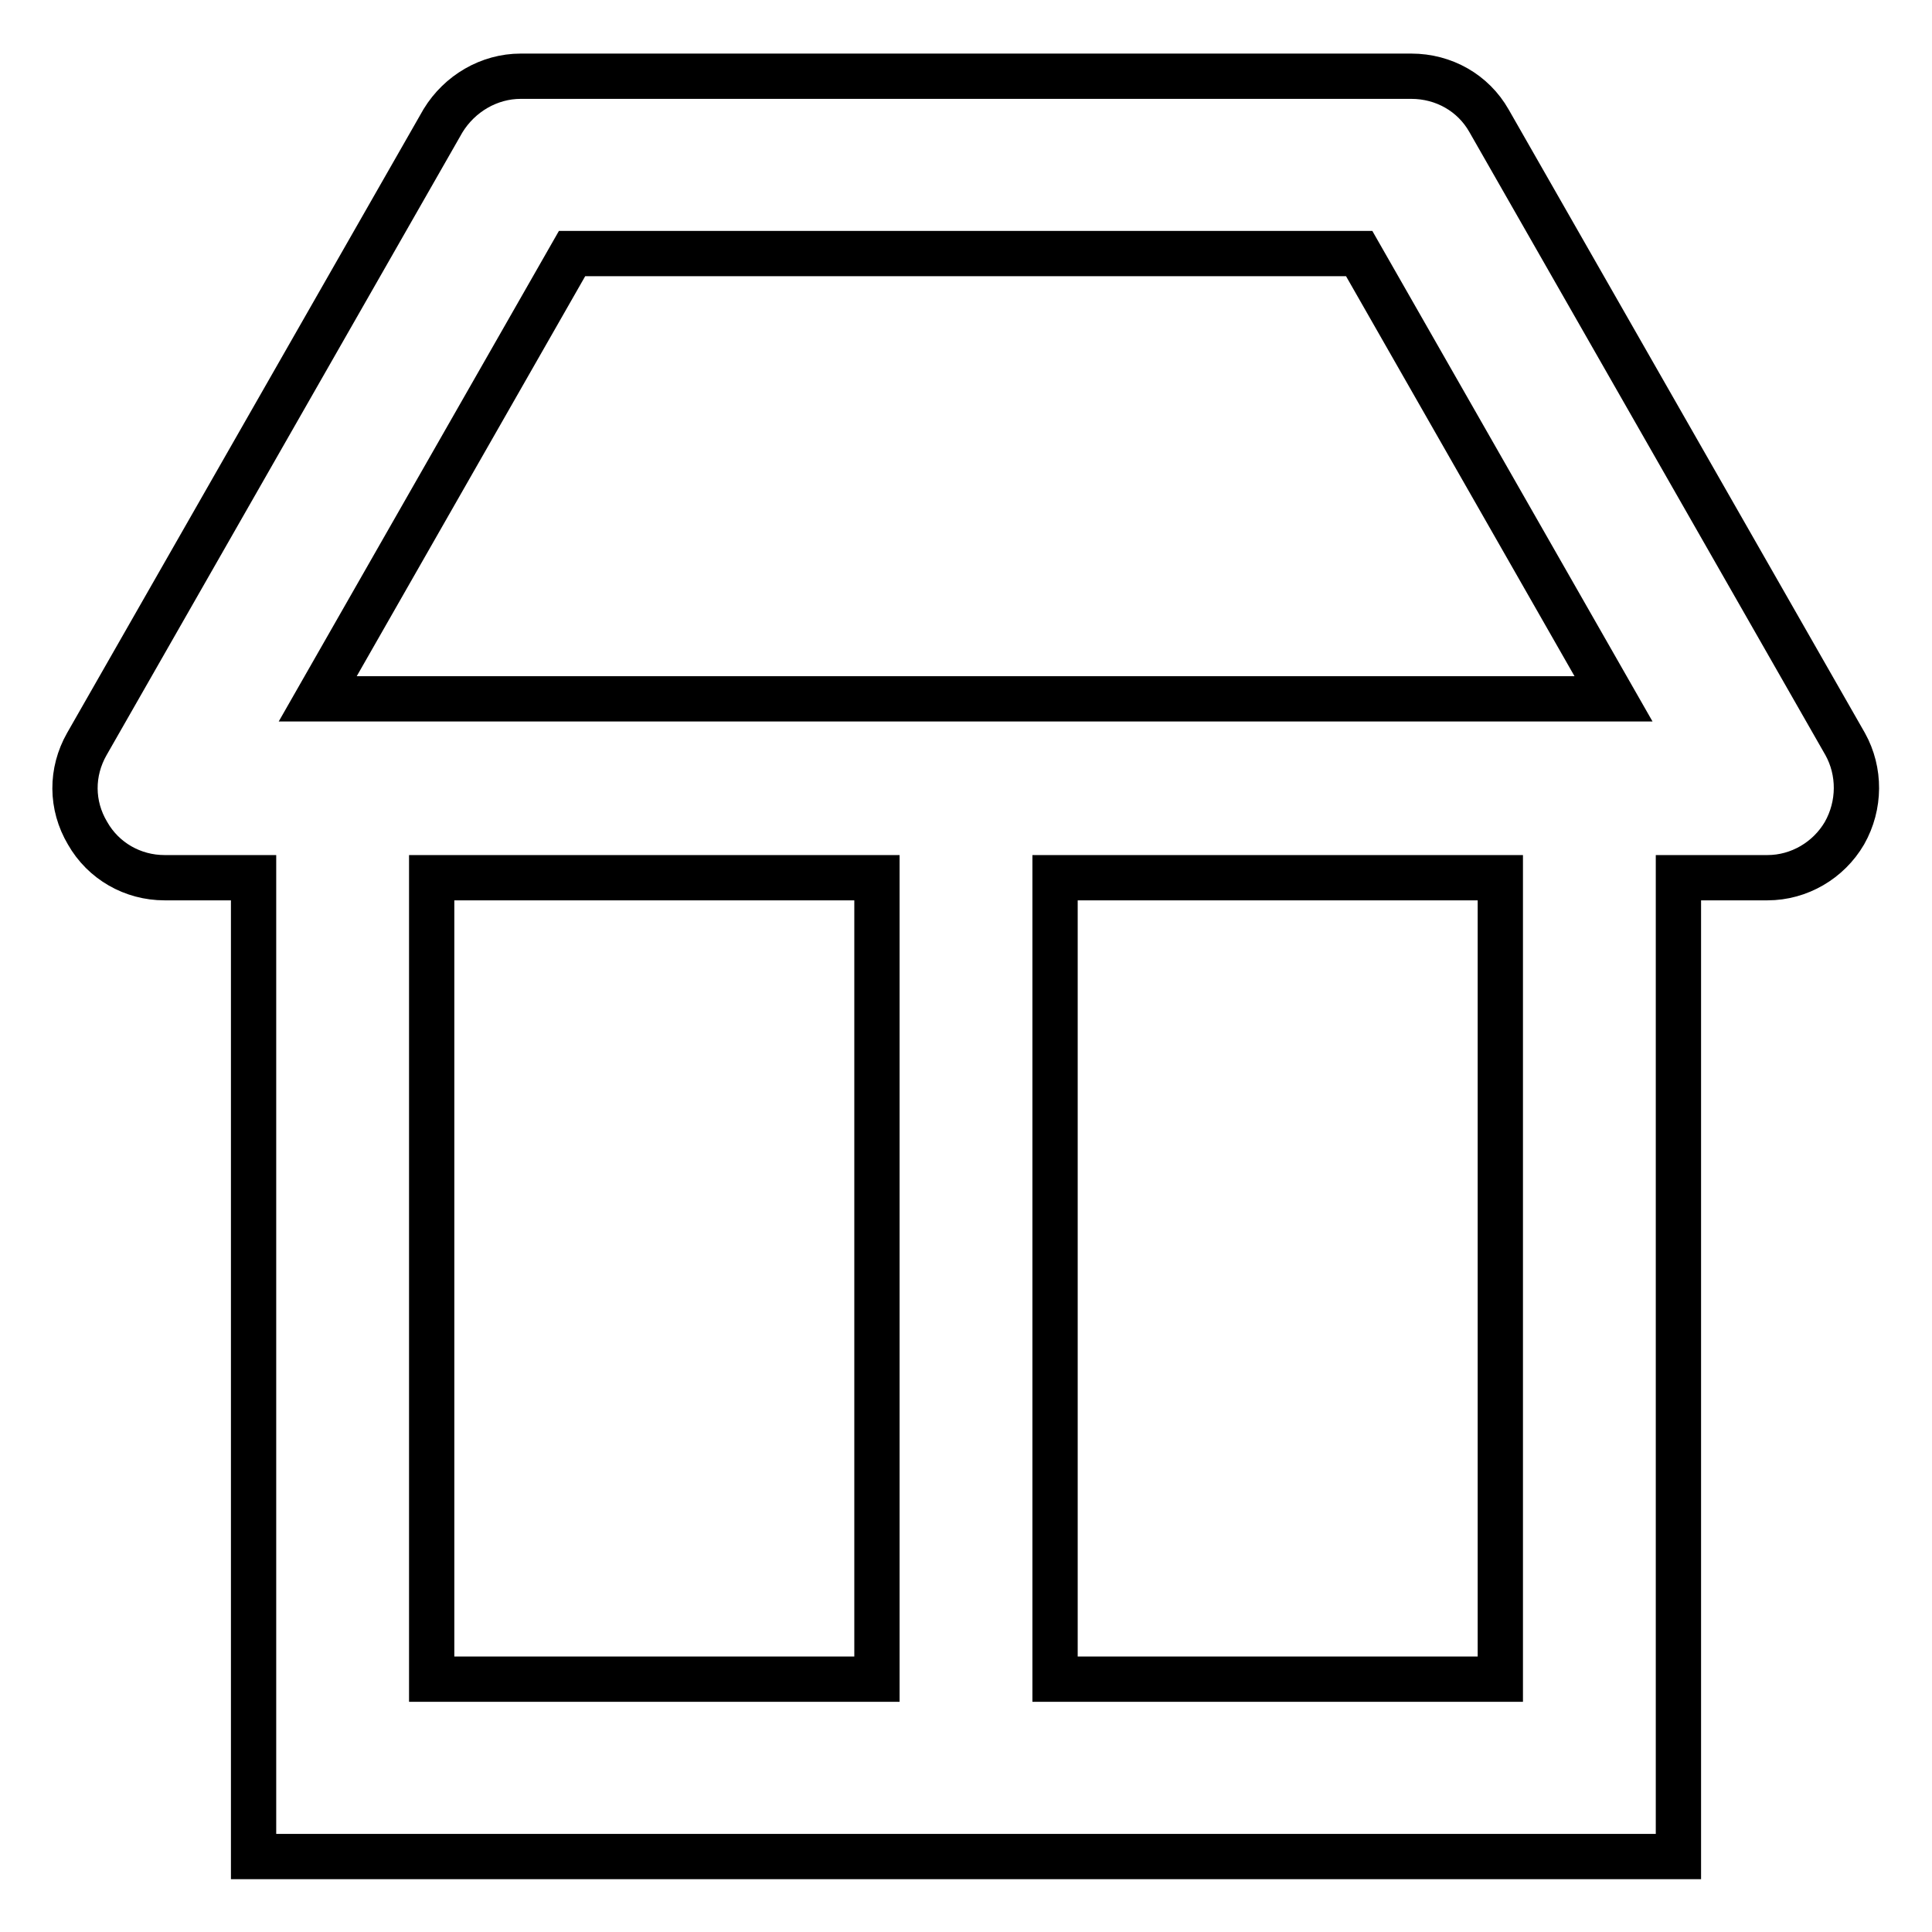
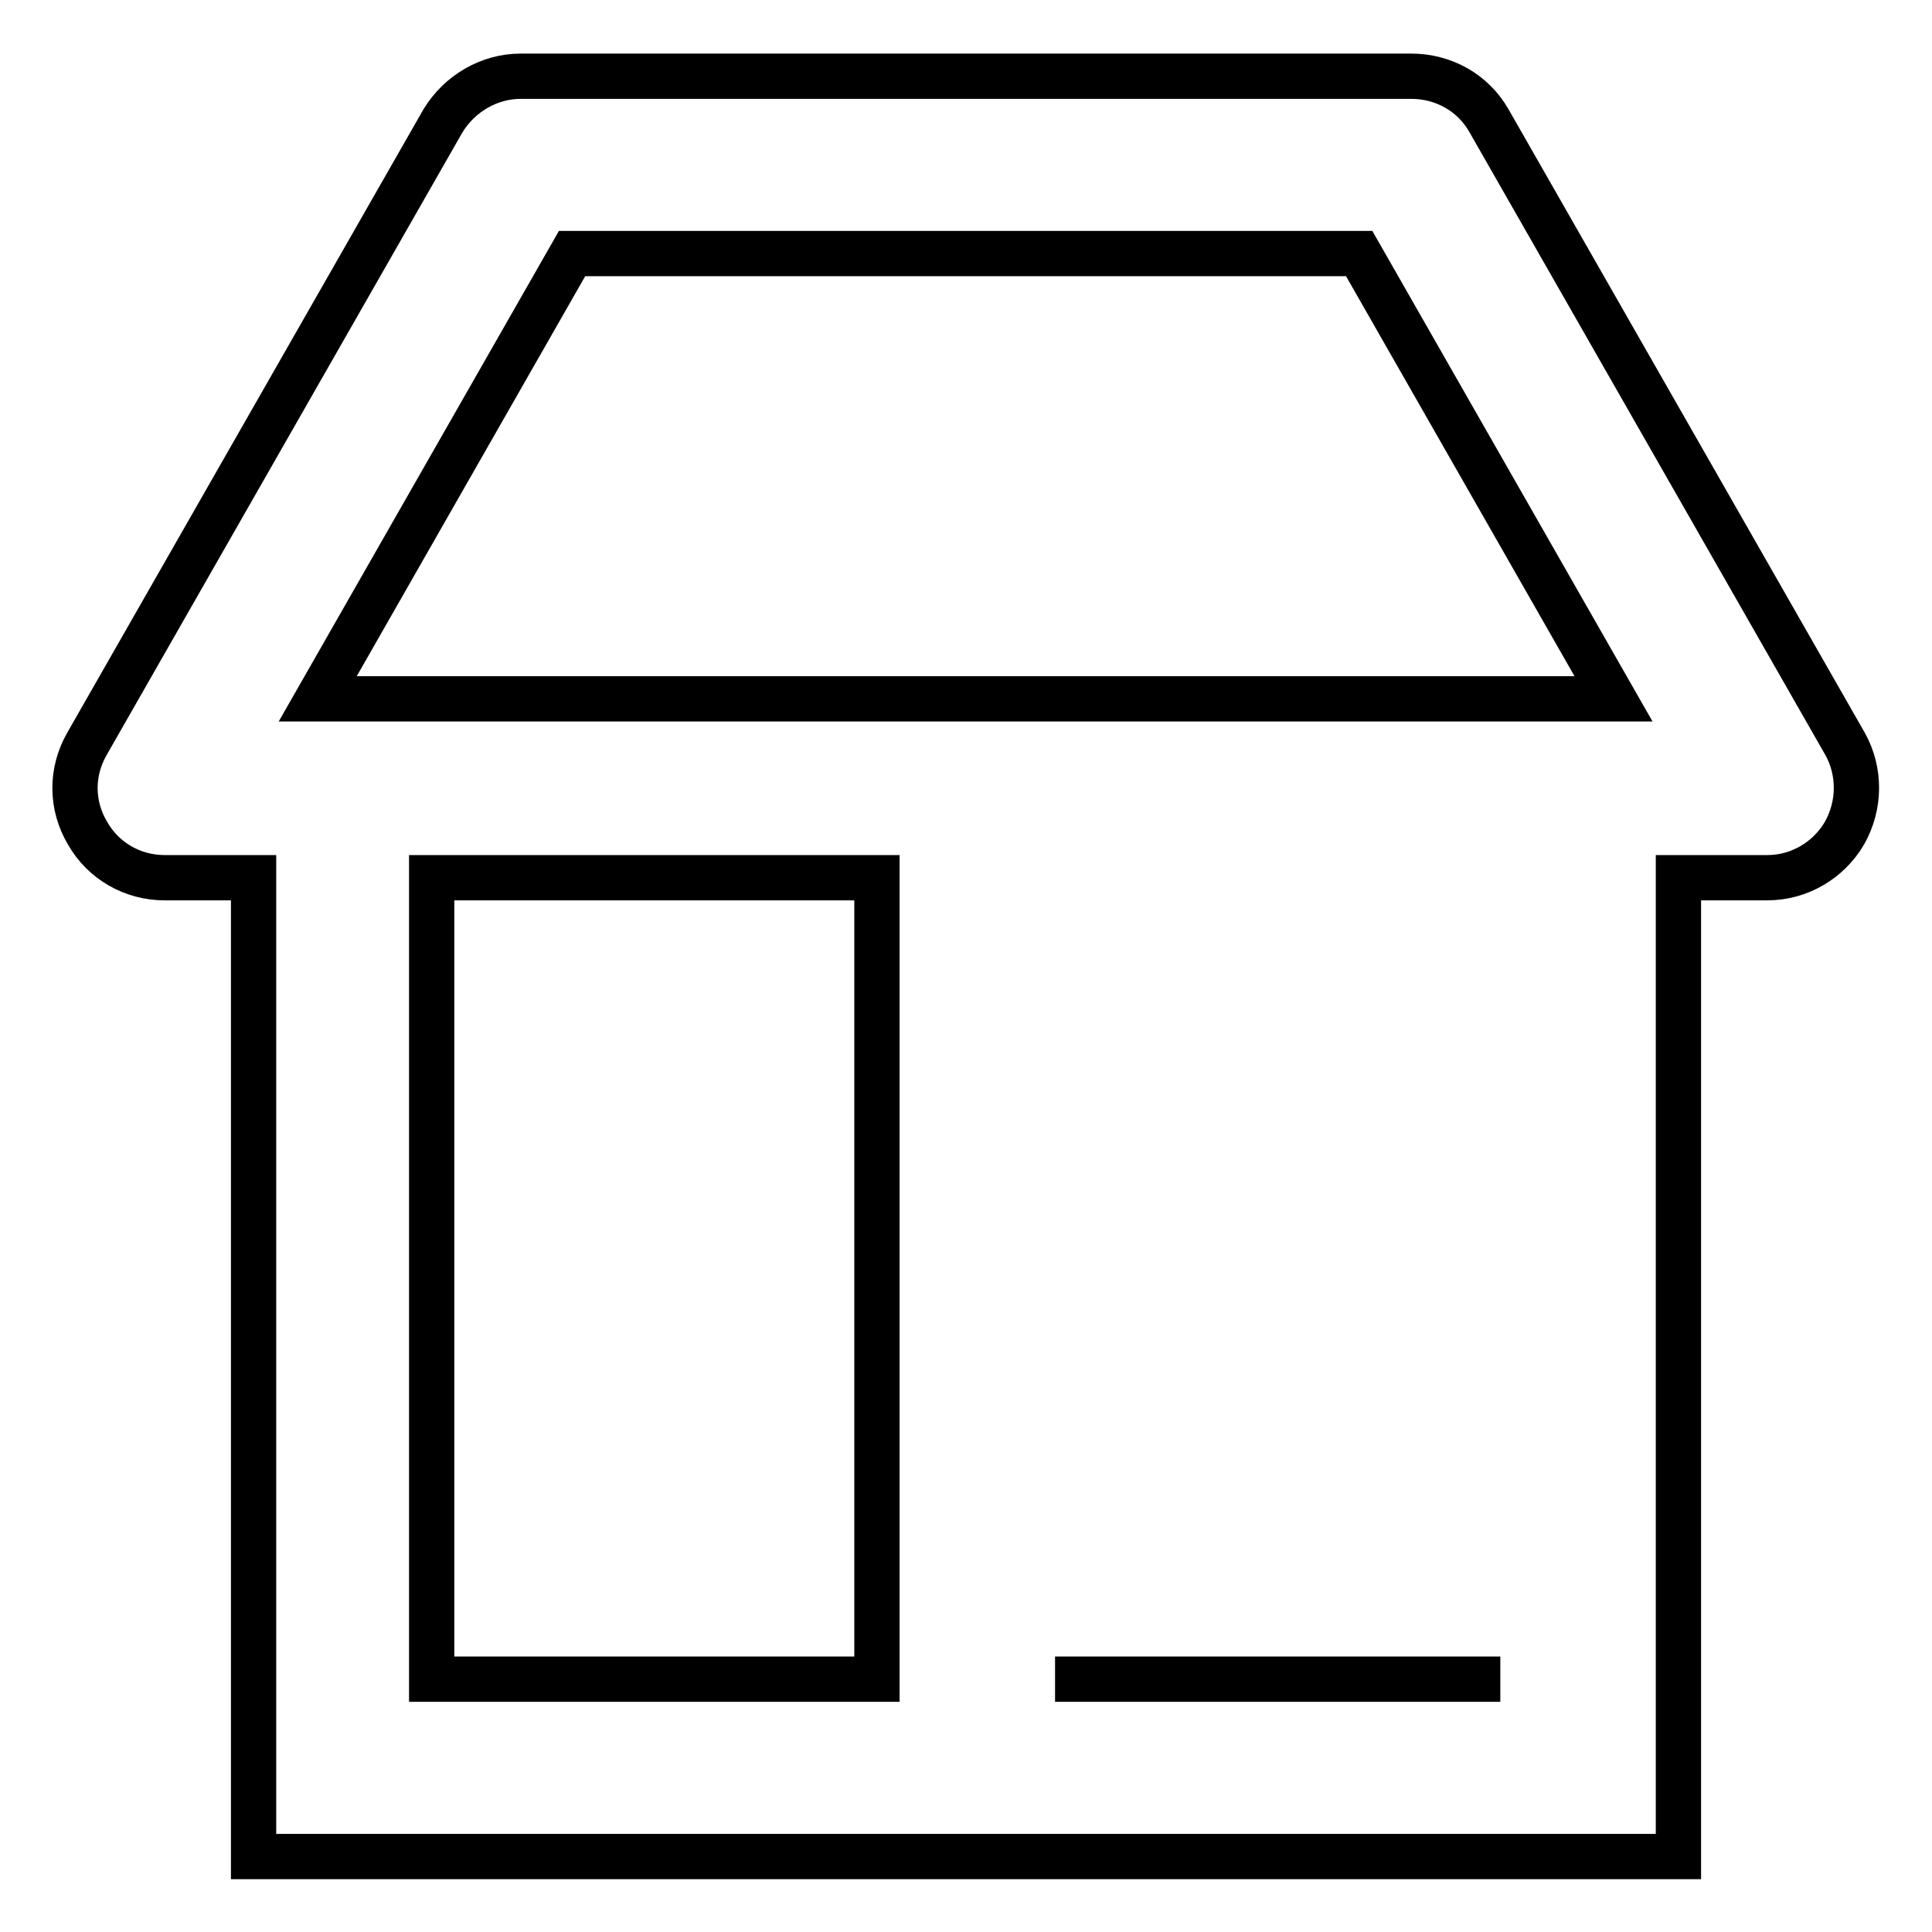
<svg xmlns="http://www.w3.org/2000/svg" version="1.1" x="0px" y="0px" viewBox="0 0 256 256" enable-background="new 0 0 256 256" xml:space="preserve">
  <g>
-     <path stroke-width="6" fill-opacity="0" stroke="#000000" d="M244.5,98.6l-47.2-82.6c-2.1-3.7-6-5.9-10.3-5.9H69c-4.2,0-8.1,2.3-10.3,5.9L11.5,98.6 c-2.1,3.7-2.1,8.1,0.1,11.8c2.1,3.7,6,5.9,10.2,5.9h11.8V246h188.8V116.3h11.8c4.2,0,8.1-2.3,10.2-5.9 C246.5,106.7,246.5,102.2,244.5,98.6L244.5,98.6z M75.8,33.6h104.3l33.7,59H42.1L75.8,33.6z M57.2,116.3h59v106.2h-59V116.3z  M198.8,222.5h-59V116.3h59V222.5z" />
+     <path stroke-width="6" fill-opacity="0" stroke="#000000" d="M244.5,98.6l-47.2-82.6c-2.1-3.7-6-5.9-10.3-5.9H69c-4.2,0-8.1,2.3-10.3,5.9L11.5,98.6 c-2.1,3.7-2.1,8.1,0.1,11.8c2.1,3.7,6,5.9,10.2,5.9h11.8V246h188.8V116.3h11.8c4.2,0,8.1-2.3,10.2-5.9 C246.5,106.7,246.5,102.2,244.5,98.6L244.5,98.6z M75.8,33.6h104.3l33.7,59H42.1L75.8,33.6z M57.2,116.3h59v106.2h-59V116.3z  M198.8,222.5h-59h59V222.5z" />
  </g>
</svg>